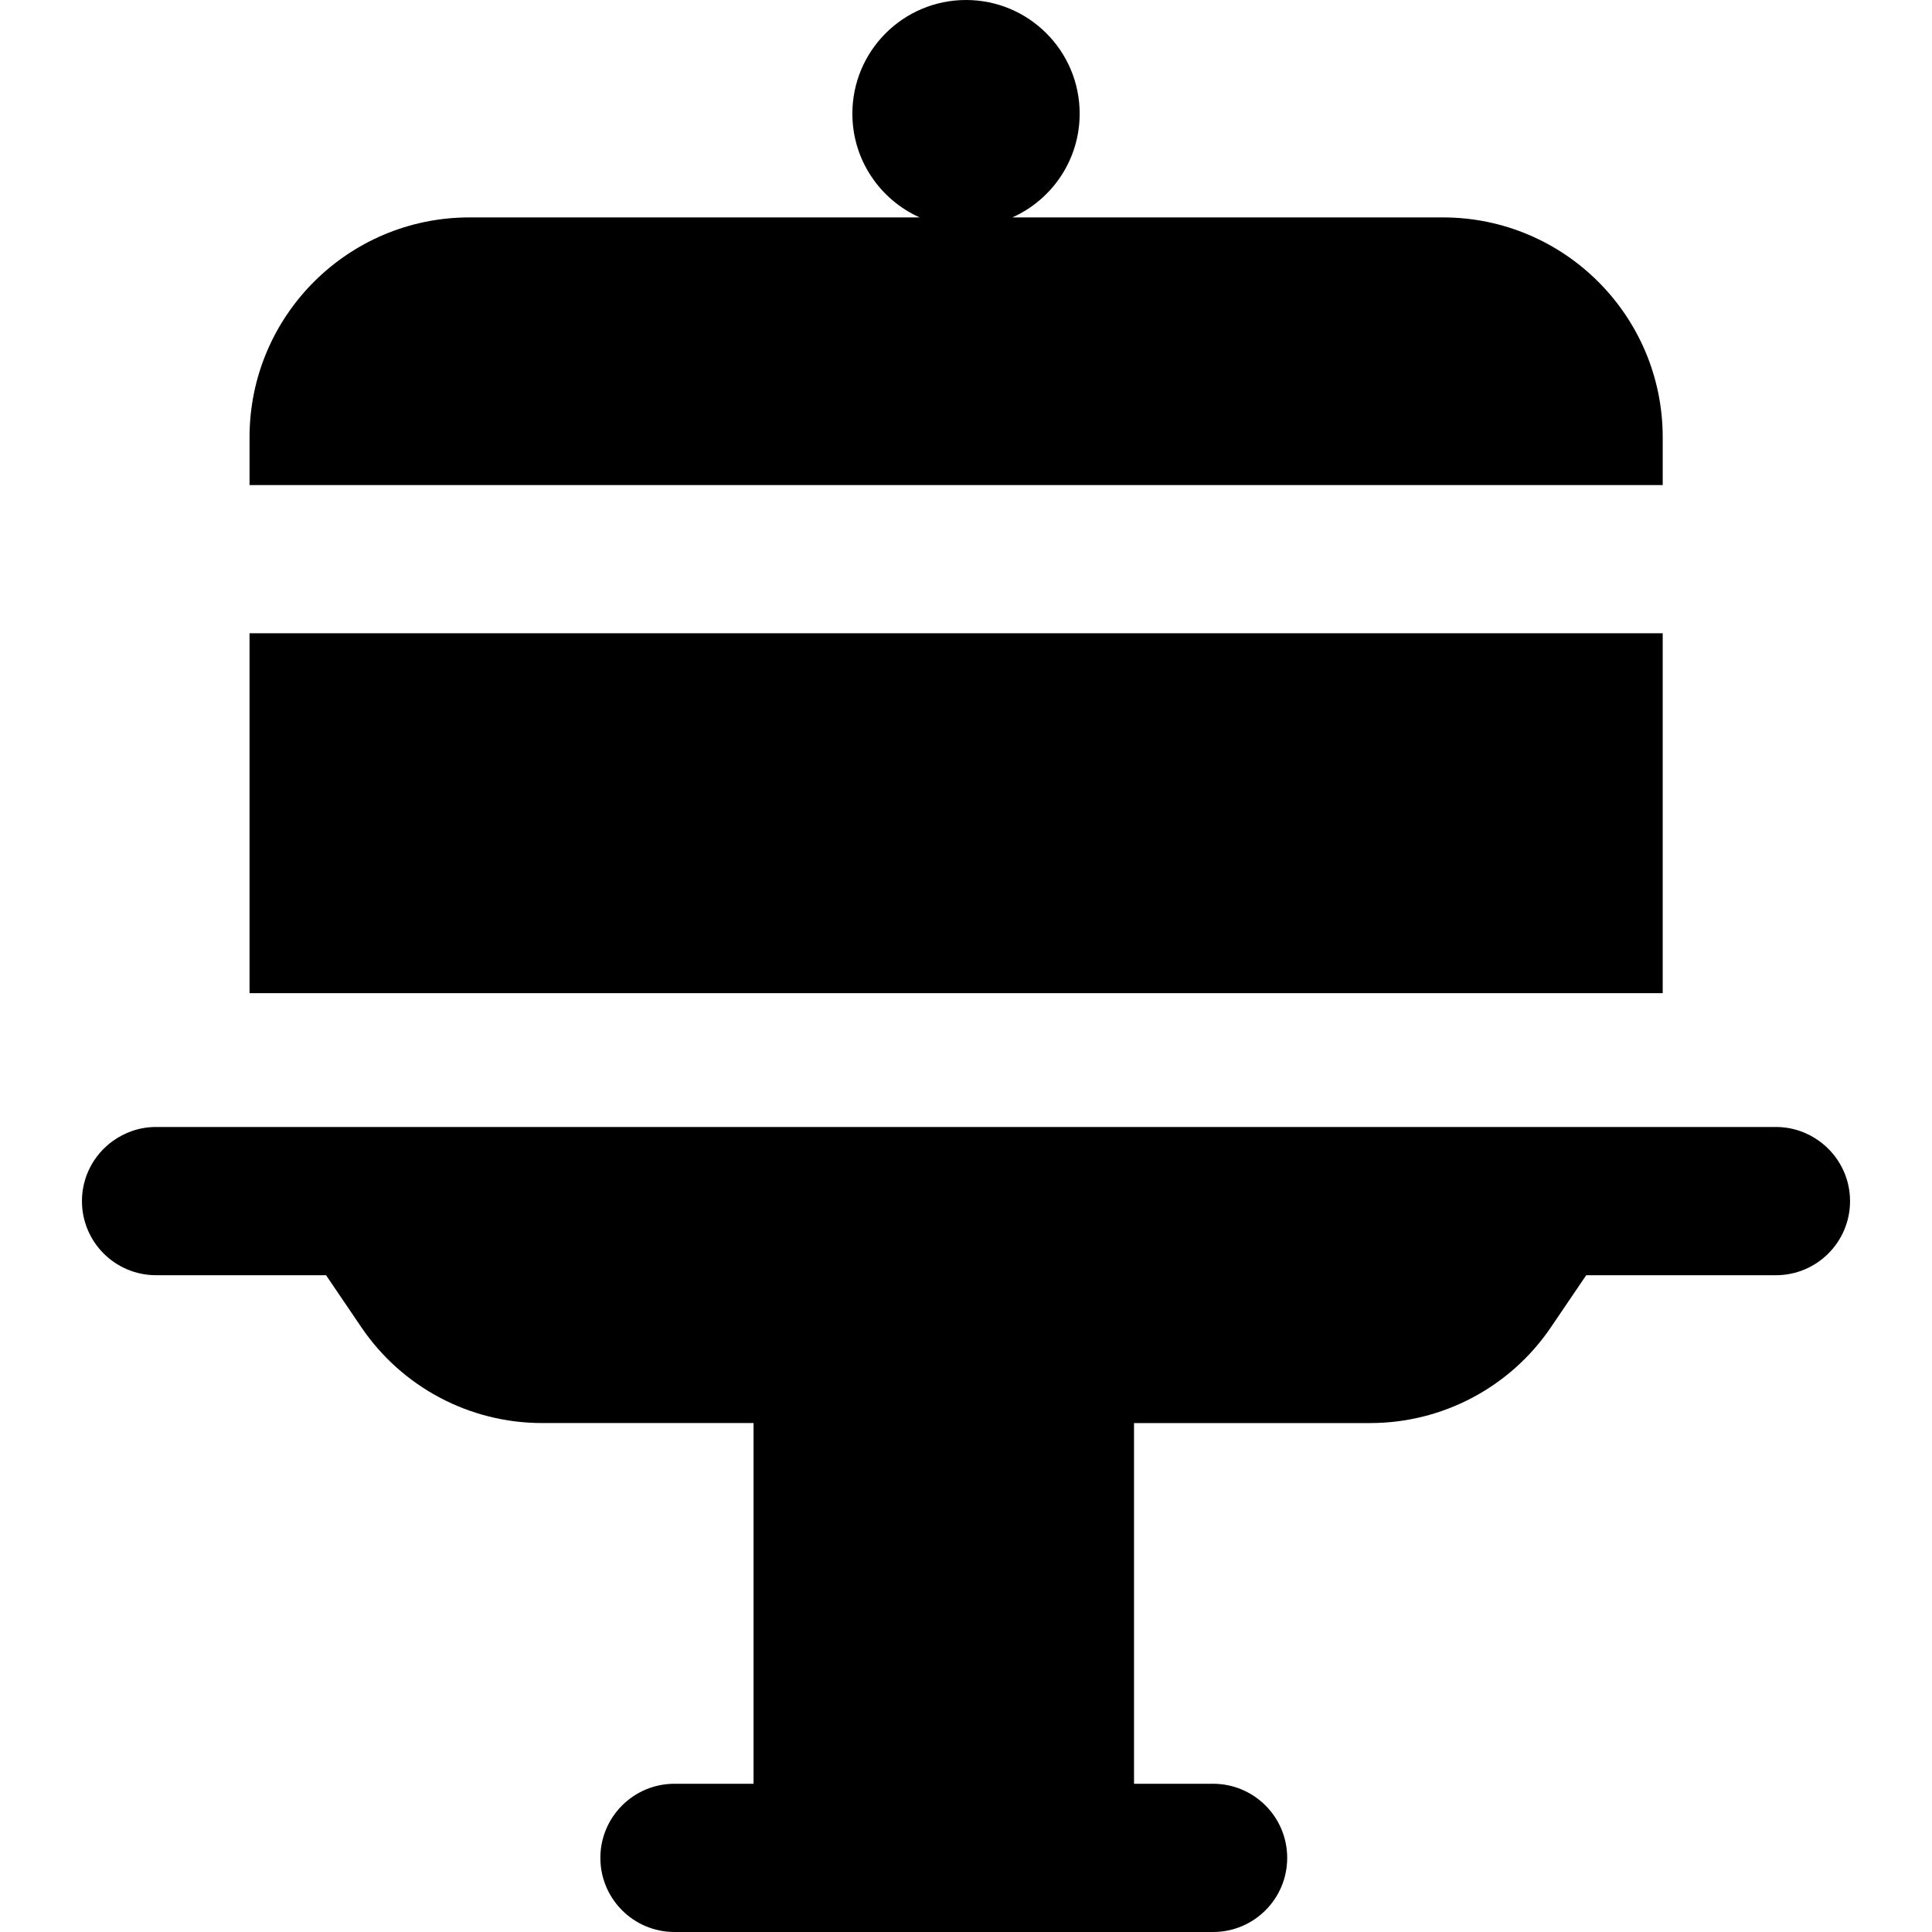
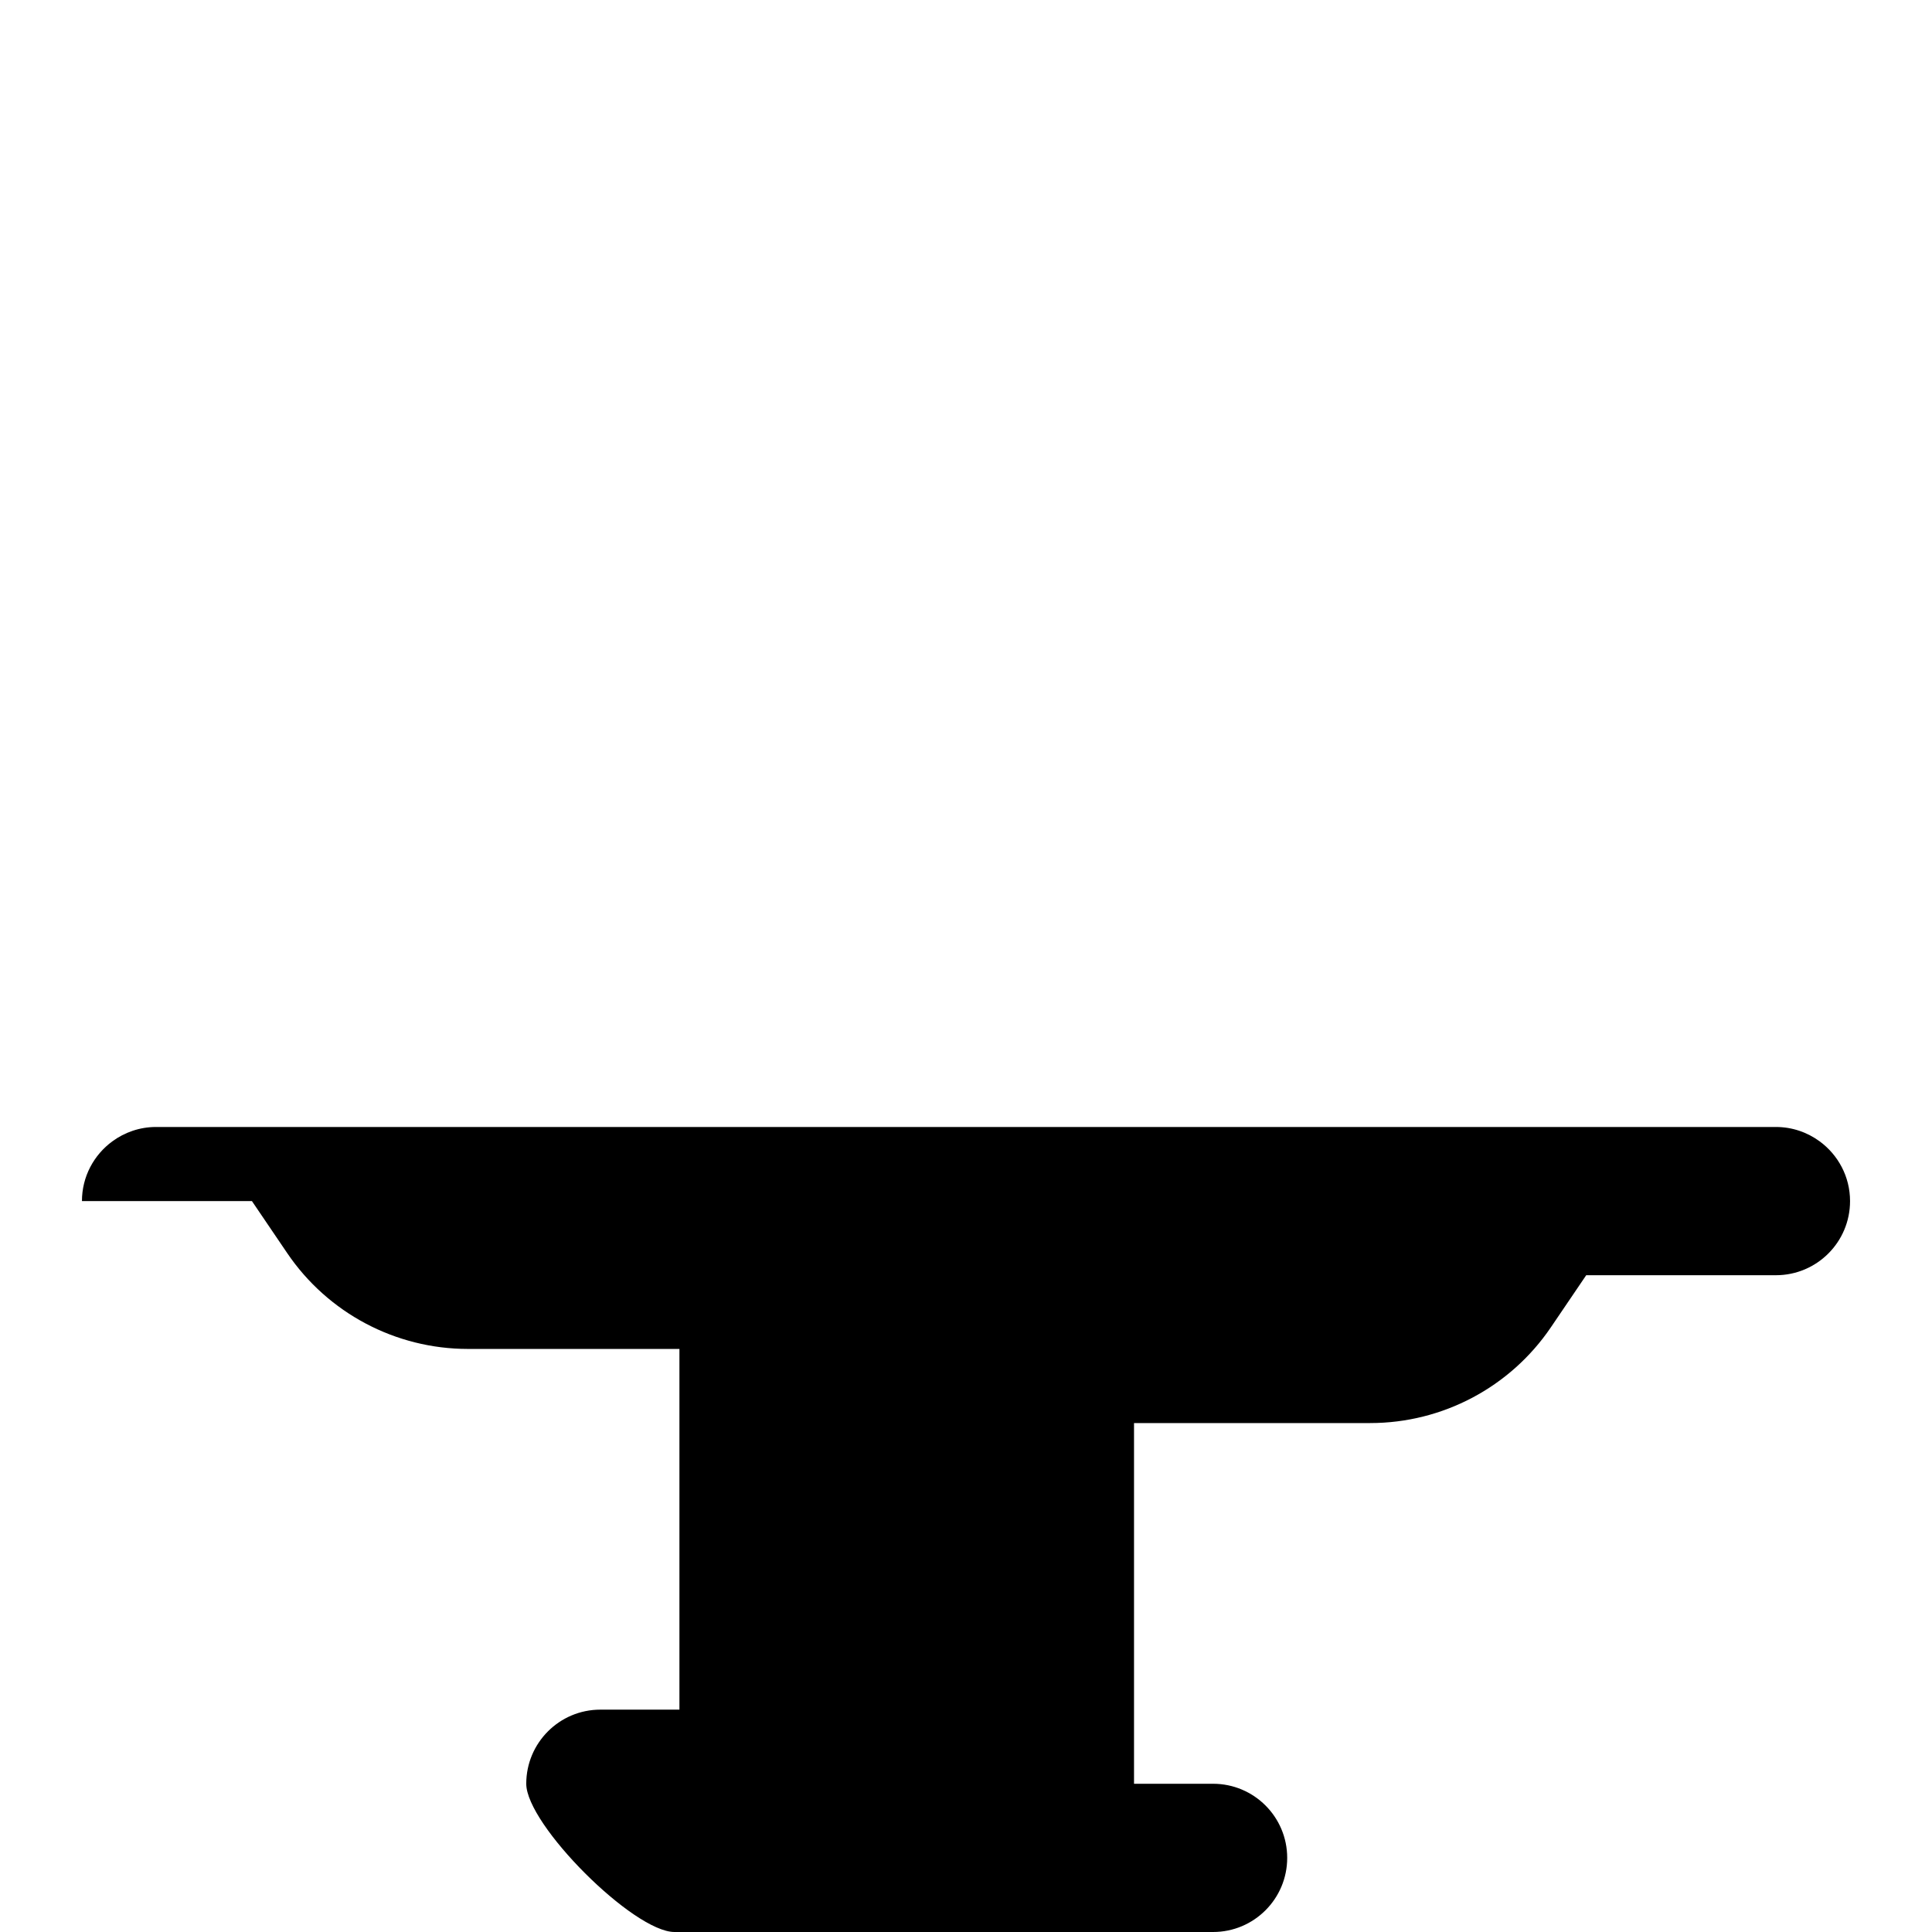
<svg xmlns="http://www.w3.org/2000/svg" fill="#000000" version="1.1" id="Layer_1" viewBox="0 0 512 512" xml:space="preserve">
  <g>
    <g>
-       <path d="M382.368,57.616H268.286c10.51-4.701,17.836-15.241,17.836-27.499C286.122,13.484,272.639,0,256.005,0    s-30.118,13.484-30.118,30.118c0,12.258,7.326,22.798,17.836,27.499h-119.32c-32.183,0-58.271,26.088-58.271,58.271v12.655    h374.506v-12.655C440.639,83.705,414.55,57.616,382.368,57.616z" />
-     </g>
+       </g>
  </g>
  <g>
    <g>
-       <rect x="66.129" y="167.821" width="374.506" height="95.376" />
-     </g>
+       </g>
  </g>
  <g>
    <g>
-       <path d="M482.251,302.486c-3.255-2.394-7.261-3.825-11.611-3.825H41.36c-4.35,0-8.357,1.431-11.611,3.825    c-4.862,3.575-8.031,9.319-8.031,15.817c0,10.848,8.794,19.642,19.642,19.642h45.047l9.357,13.795    c10.769,15.877,28.707,25.385,47.892,25.385h56.042v95.591h-20.951c-10.848,0-19.642,8.794-19.642,19.642S167.9,512,178.748,512    h142.731c10.848,0,19.642-8.794,19.642-19.642s-8.794-19.642-19.642-19.642h-20.951v-95.591h62.587    c19.185,0,37.123-9.508,47.892-25.385l9.357-13.795h50.276c10.848,0,19.642-8.794,19.642-19.642    C490.282,311.805,487.113,306.062,482.251,302.486z" />
+       <path d="M482.251,302.486c-3.255-2.394-7.261-3.825-11.611-3.825H41.36c-4.35,0-8.357,1.431-11.611,3.825    c-4.862,3.575-8.031,9.319-8.031,15.817h45.047l9.357,13.795    c10.769,15.877,28.707,25.385,47.892,25.385h56.042v95.591h-20.951c-10.848,0-19.642,8.794-19.642,19.642S167.9,512,178.748,512    h142.731c10.848,0,19.642-8.794,19.642-19.642s-8.794-19.642-19.642-19.642h-20.951v-95.591h62.587    c19.185,0,37.123-9.508,47.892-25.385l9.357-13.795h50.276c10.848,0,19.642-8.794,19.642-19.642    C490.282,311.805,487.113,306.062,482.251,302.486z" />
    </g>
  </g>
</svg>